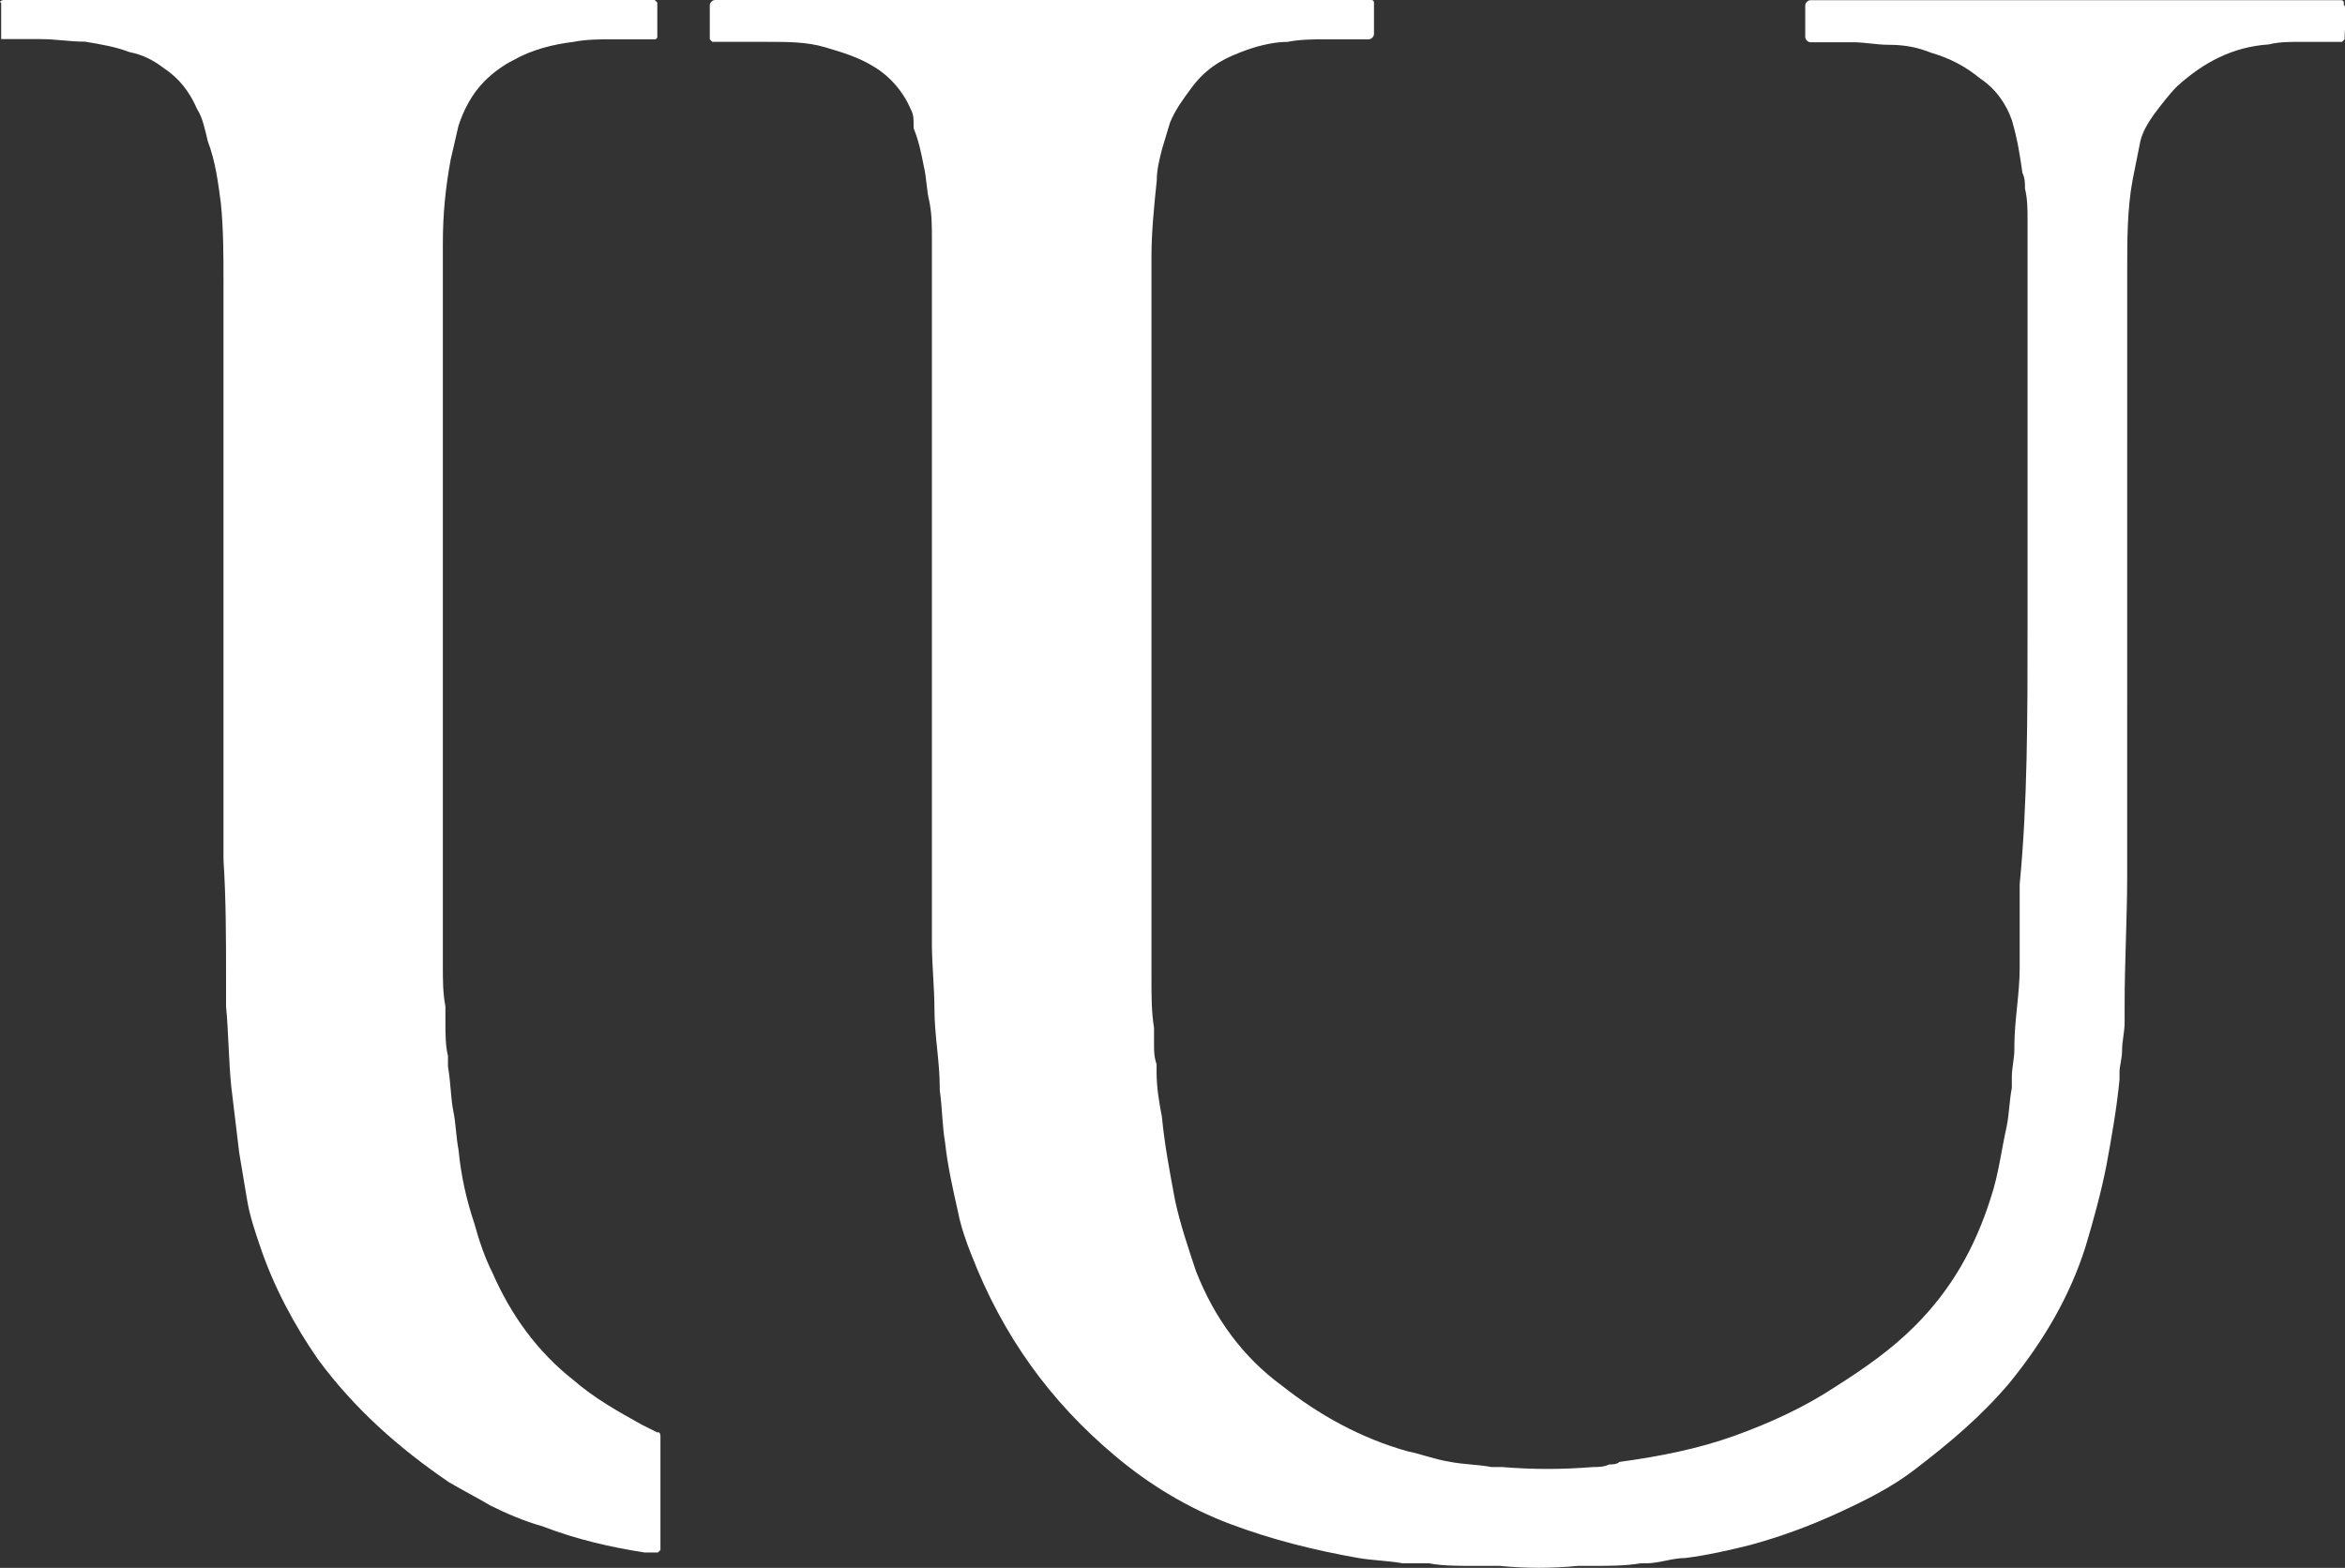
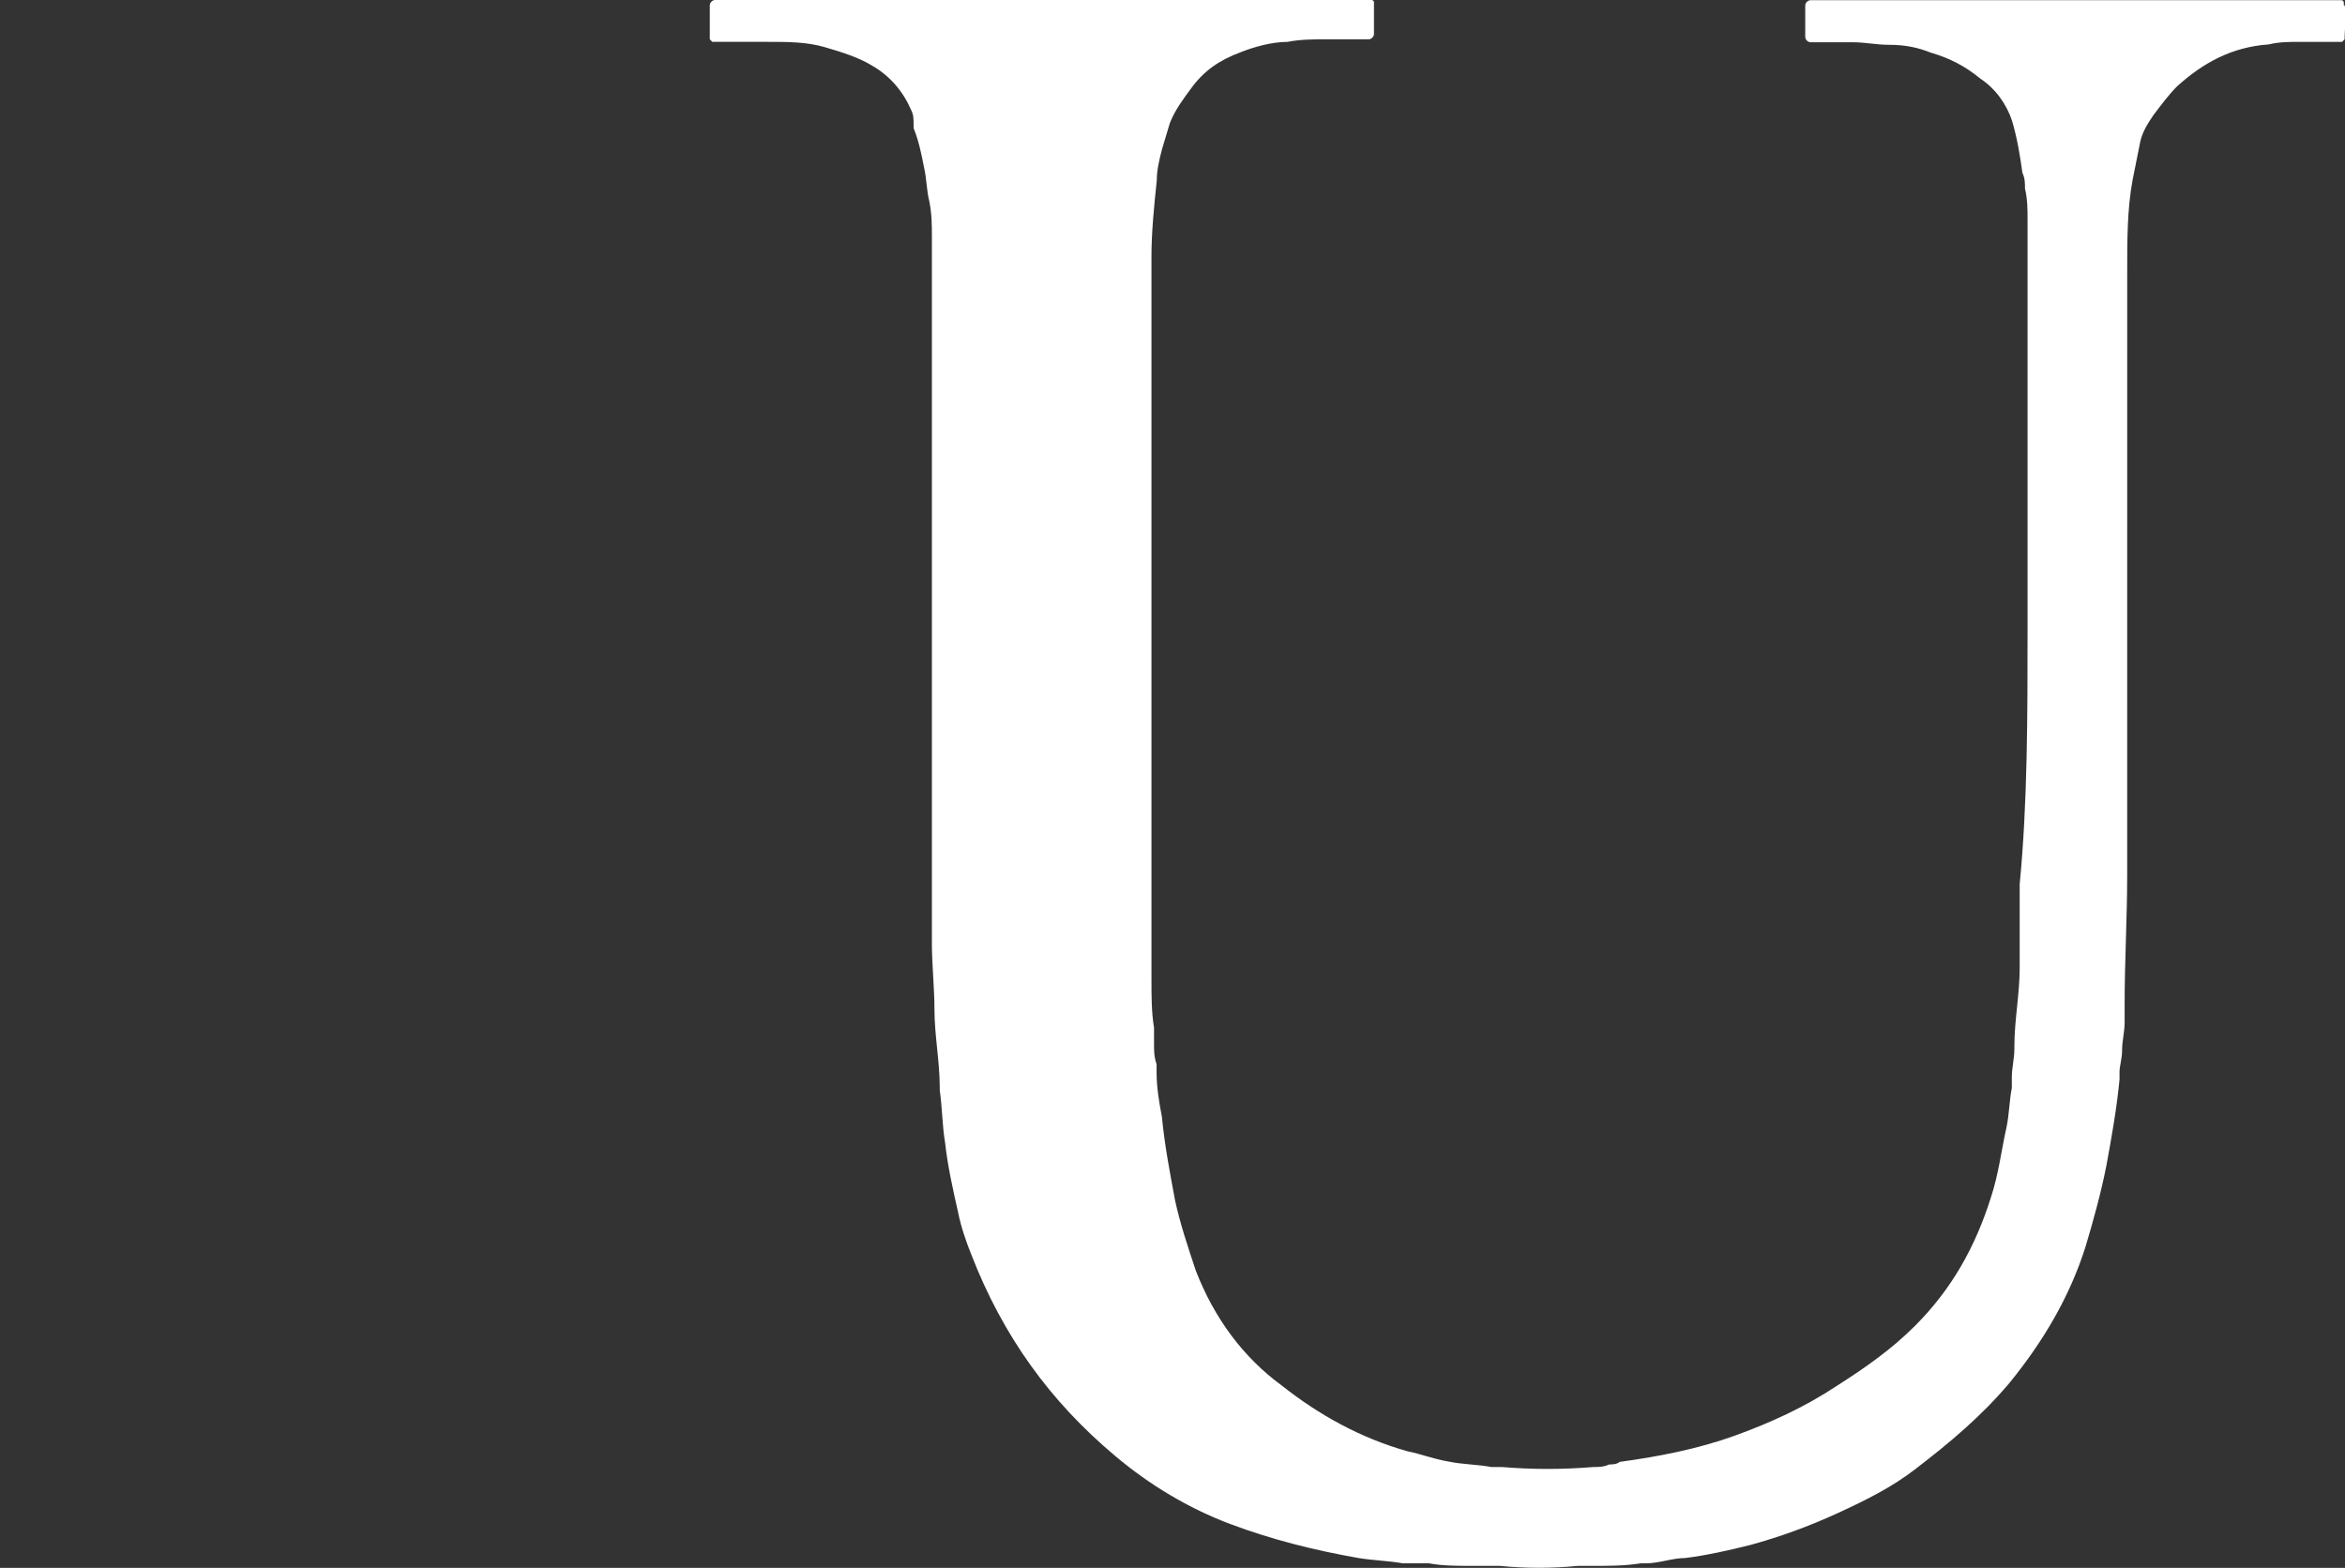
<svg xmlns="http://www.w3.org/2000/svg" id="_Слой_2" data-name="Слой 2" viewBox="0 0 119.3 79.78">
  <rect x="0" y="0" width="119.3" height="79.78" fill="#333333" stroke="none" />
  <defs>
    <style>
      .cls-1 {
        fill: #fff;
      }
    </style>
  </defs>
  <g id="_Слой_1-2" data-name="Слой 1">
    <g>
      <path class="cls-1" d="m119.24.27v-.13c0-.13-.13-.13-.13-.13h-27c-.13,0-.27.13-.27.27v1.6c0,.13.13.27.27.27h2.13c.67,0,1.2.13,1.86.13.8,0,1.46.13,2.13.4.93.27,1.73.67,2.53,1.33.8.53,1.33,1.33,1.6,2.13.27.93.4,1.73.53,2.66.13.27.13.53.13.8.13.53.13,1.06.13,1.6v20.75c0,4.52,0,8.91-.4,13.04v4.26c0,1.33-.27,2.66-.27,3.99v.13c0,.53-.13.93-.13,1.46v.53c-.13.67-.13,1.33-.27,2-.27,1.2-.4,2.39-.8,3.59-.8,2.53-2,4.66-3.86,6.52-1.2,1.2-2.53,2.13-3.99,3.06-1.6,1.06-3.33,1.86-5.19,2.53-1.86.67-3.86,1.06-5.85,1.33-.13.13-.4.13-.53.13-.27.13-.53.13-.8.13-1.6.13-3.06.13-4.66,0h-.53c-.67-.13-1.46-.13-2.13-.27-.8-.13-1.46-.4-2.13-.53-2.39-.67-4.52-1.86-6.38-3.33-2-1.46-3.46-3.46-4.39-5.85-.4-1.2-.8-2.39-1.06-3.59-.27-1.46-.53-2.79-.67-4.26-.13-.67-.27-1.46-.27-2.26v-.4c-.13-.4-.13-.67-.13-1.06v-.8c-.13-.8-.13-1.6-.13-2.39V13.04c0-1.2.13-2.53.27-3.86,0-.53.13-1.06.27-1.6.13-.4.27-.93.4-1.33.27-.67.67-1.2,1.06-1.73.67-.93,1.46-1.46,2.53-1.86.67-.27,1.6-.53,2.39-.53.67-.13,1.33-.13,2-.13h2.13c.13,0,.27-.13.27-.27V.13c0-.13-.13-.13-.13-.13h-33.39c-.13,0-.27.13-.27.27v1.73l.13.13h2.79c1.06,0,2,0,2.93.27.93.27,1.73.53,2.39.93.93.53,1.6,1.33,2,2.26.13.27.13.4.13.93.27.67.4,1.33.53,2,.13.53.13,1.2.27,1.73.13.67.13,1.2.13,1.86v35.91c0,1.06.13,2.26.13,3.33,0,1.33.27,2.66.27,3.99v.13c.13.93.13,1.86.27,2.66.13,1.2.4,2.39.67,3.59.13.67.4,1.46.67,2.13,1.6,4.12,3.99,7.45,7.32,10.24,1.73,1.46,3.72,2.66,5.85,3.46,2.13.8,4.26,1.33,6.52,1.73.8.13,1.46.13,2.26.27h1.33c.67.13,1.46.13,2.13.13h1.46c1.33.13,2.66.13,3.99,0h.8c.8,0,1.6,0,2.39-.13h.27c.67,0,1.33-.27,2-.27,1.06-.13,2.26-.4,3.33-.67,1.46-.4,2.93-.93,4.39-1.6,1.46-.67,2.79-1.33,3.99-2.26,1.73-1.33,3.33-2.66,4.79-4.39,1.73-2.13,3.06-4.39,3.86-6.92.4-1.33.8-2.79,1.06-4.12.27-1.46.53-2.93.67-4.39v-.4c0-.27.13-.67.13-1.06,0-.53.13-.93.13-1.46v-.93c0-2.13.13-4.39.13-6.52V13.7c0-1.46,0-3.06.27-4.52.13-.67.27-1.33.4-2,.13-.53.4-.93.67-1.33.4-.53.8-1.06,1.2-1.46,1.33-1.2,2.79-2,4.66-2.13.53-.13,1.06-.13,1.6-.13h2.13l.13-.13c0-.67.13-1.2,0-1.73Z" />
-       <path class="cls-1" d="m33.44,72.89c-.27-.13-.53-.27-.8-.4-1.2-.67-2.39-1.33-3.46-2.26-1.86-1.46-3.19-3.33-4.12-5.45-.4-.8-.67-1.6-.93-2.53-.4-1.2-.67-2.39-.8-3.72-.13-.67-.13-1.33-.27-2-.13-.67-.13-1.46-.27-2.26v-.53c-.13-.53-.13-1.2-.13-1.73v-.8c-.13-.67-.13-1.33-.13-2V12.37c0-1.46.13-2.79.4-4.26.13-.53.27-1.2.4-1.73.27-.8.67-1.6,1.33-2.26.4-.4.93-.8,1.46-1.06.93-.53,2-.8,3.06-.93.67-.13,1.33-.13,2-.13h2.13c.13,0,.13-.13.13-.13V.13l-.13-.13H.19C.06,0-.08.13.06.13v1.86h2c.8,0,1.46.13,2.26.13.8.13,1.6.27,2.26.53.67.13,1.2.4,1.73.8.8.53,1.33,1.2,1.73,2.13.27.4.4,1.06.53,1.6.4,1.06.53,2.13.67,3.19.13,1.33.13,2.66.13,3.99v29.4c.13,2,.13,3.99.13,5.99v1.46c.13,1.33.13,2.79.27,4.12.13,1.06.27,2.26.4,3.33.13.8.27,1.6.4,2.39.13.8.4,1.6.67,2.39.67,2,1.73,3.99,2.93,5.72,1.86,2.53,4.12,4.52,6.65,6.25.67.4,1.46.8,2.13,1.2.8.4,1.73.8,2.66,1.06,1.73.67,3.46,1.06,5.19,1.33h.67l.13-.13v-5.72c0-.13,0-.27-.13-.27Z" />
    </g>
  </g>
</svg>